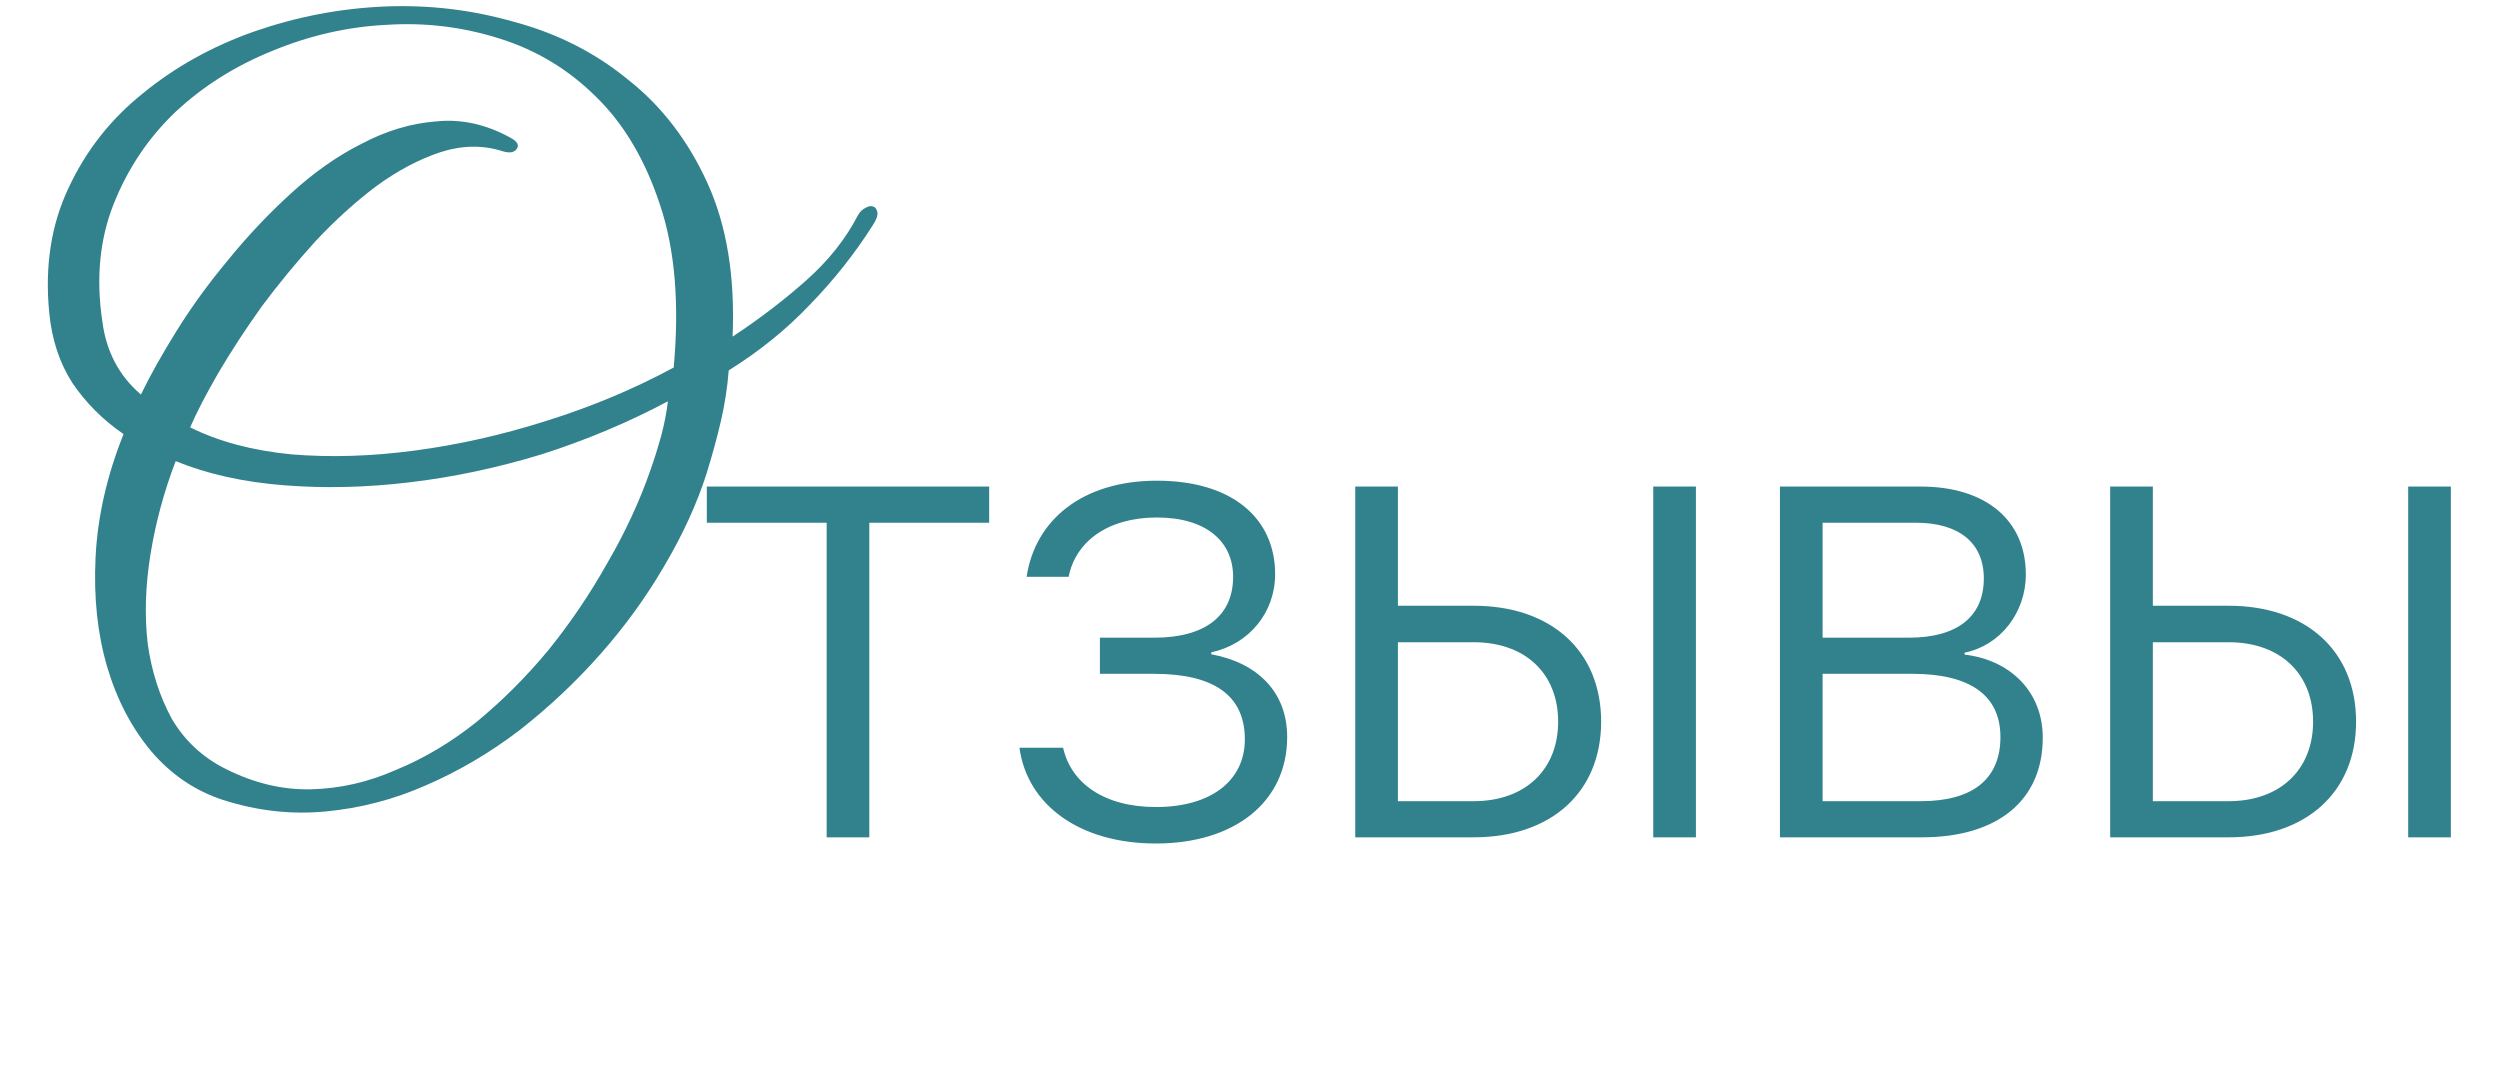
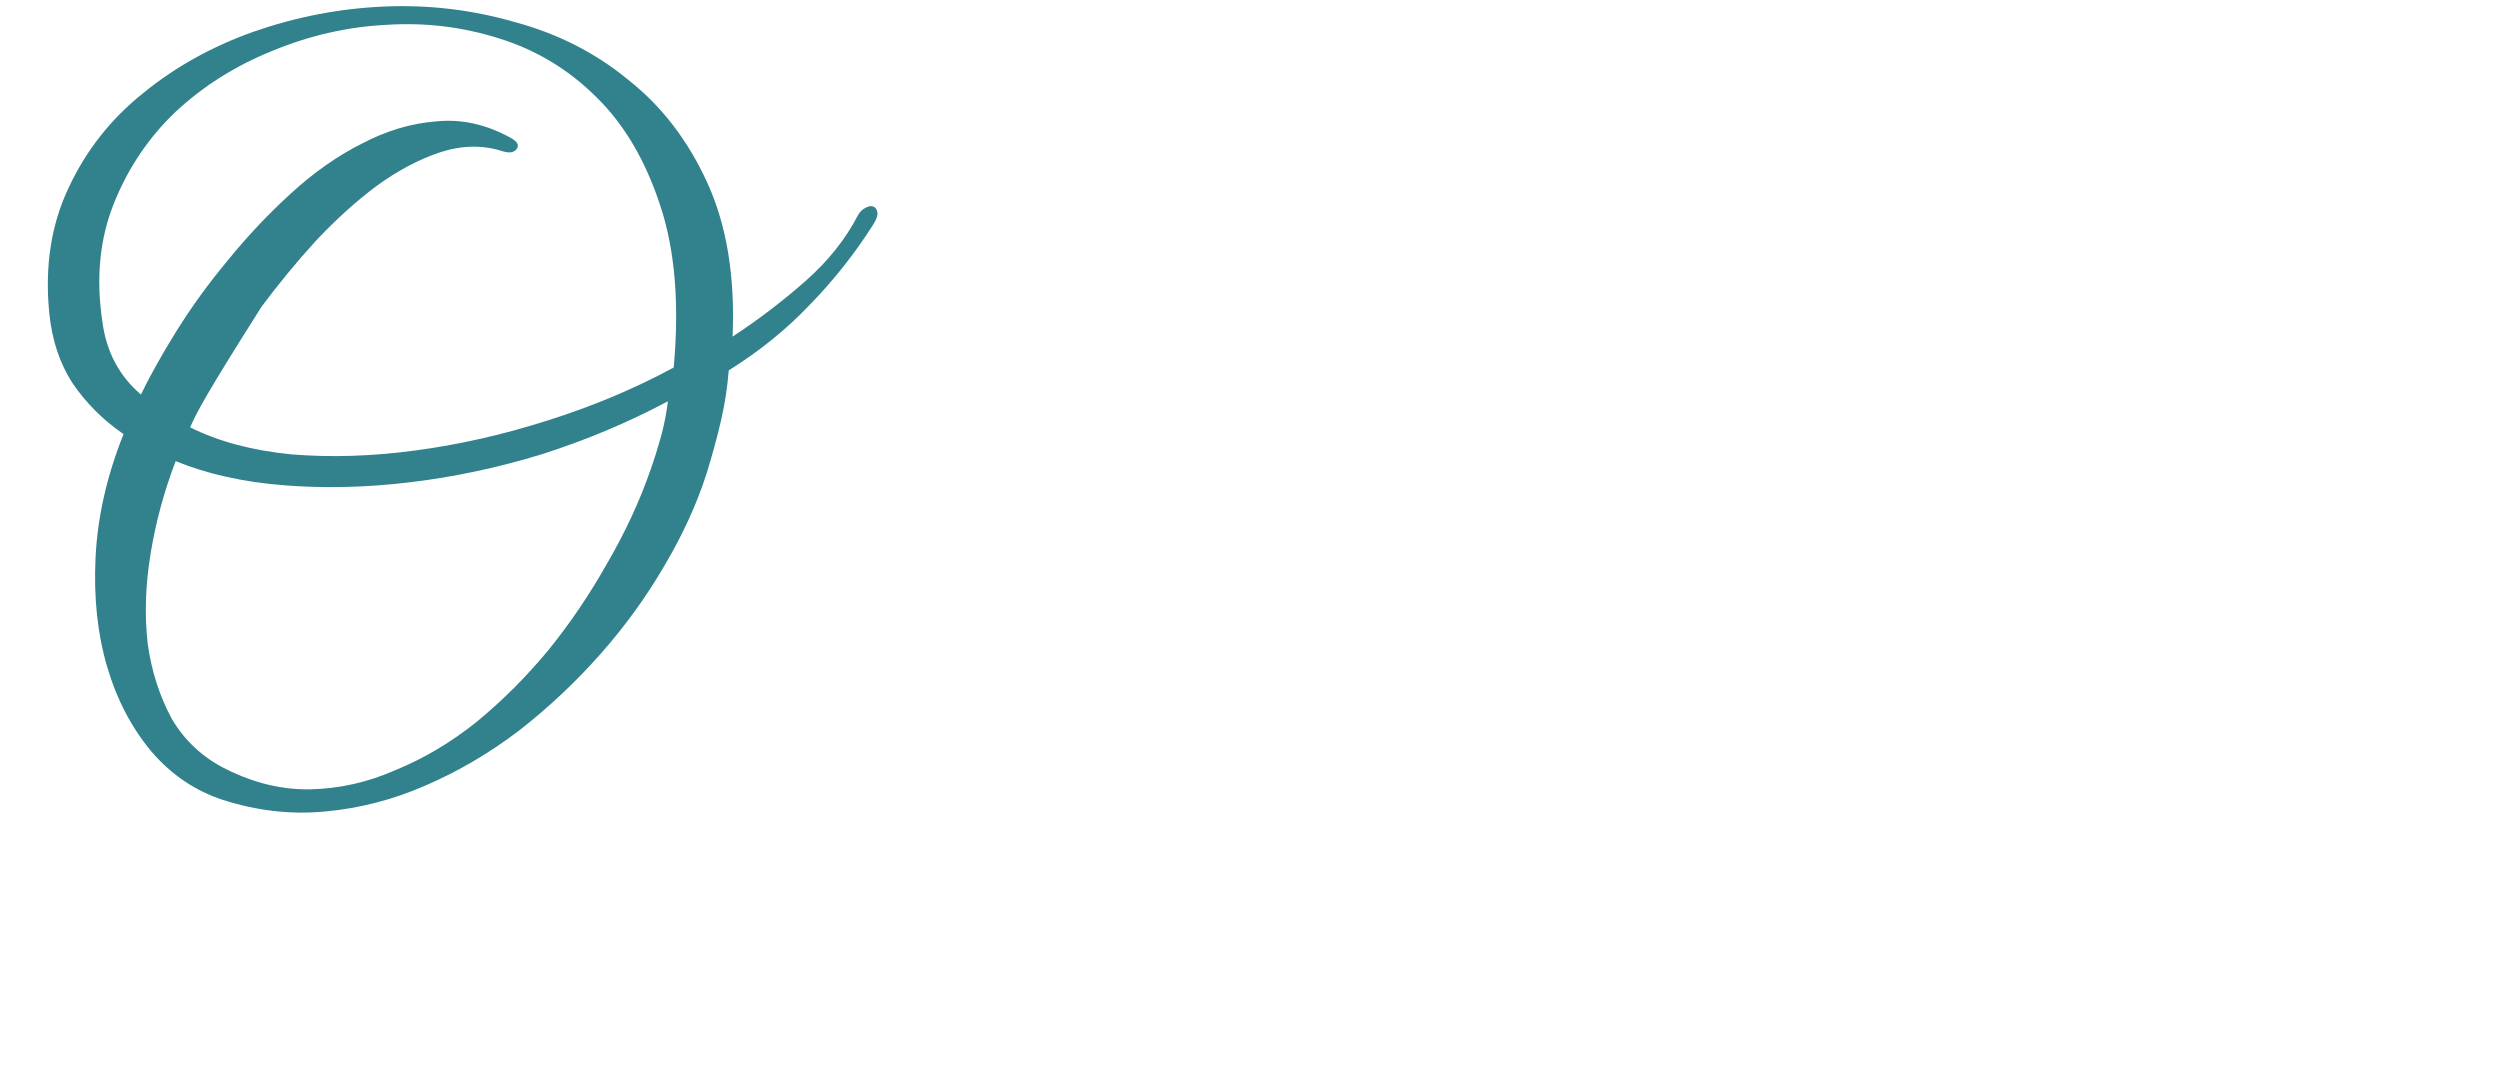
<svg xmlns="http://www.w3.org/2000/svg" width="209" height="90" viewBox="0 0 209 90" fill="none">
-   <path d="M82.695 40.676V43.699H72.675V70H69.109V43.699H59.089V40.676H82.695ZM96.635 70.517C90.264 70.517 85.881 67.305 85.227 62.513H88.876C89.529 65.453 92.279 67.468 96.635 67.468C101.291 67.468 104.069 65.235 104.069 61.805C104.069 58.047 101.346 56.332 96.499 56.332H91.952V53.31H96.499C100.747 53.31 103.088 51.486 103.088 48.218C103.088 45.305 100.883 43.263 96.717 43.263C92.579 43.263 89.91 45.305 89.339 48.218H85.826C86.534 43.481 90.482 40.186 96.717 40.186C103.034 40.186 106.601 43.344 106.601 48C106.601 51.213 104.422 53.854 101.264 54.535V54.698C105.103 55.406 107.608 57.829 107.608 61.614C107.608 67.059 103.197 70.517 96.635 70.517ZM138.211 70V40.676H141.778V70H138.211ZM123.209 53.691H116.865V66.978H123.209C127.511 66.978 130.261 64.337 130.261 60.334C130.261 56.278 127.484 53.691 123.209 53.691ZM113.299 70V40.676H116.865V50.641H123.209C129.662 50.641 133.855 54.399 133.855 60.334C133.855 66.243 129.662 70 123.209 70H113.299ZM160.157 43.699H152.37V53.31H159.585C163.642 53.31 165.847 51.54 165.847 48.354C165.847 45.387 163.778 43.699 160.157 43.699ZM159.884 56.332H152.37V66.978H160.592C164.921 66.978 167.236 65.126 167.236 61.614C167.236 58.075 164.622 56.332 159.884 56.332ZM148.803 70V40.676H160.565C166.01 40.676 169.359 43.481 169.359 48.028C169.359 51.24 167.208 53.963 164.241 54.562V54.725C167.998 55.161 170.775 57.775 170.775 61.669C170.775 66.923 166.991 70 160.674 70H148.803ZM201.324 70V40.676H204.891V70H201.324ZM186.322 53.691H179.978V66.978H186.322C190.624 66.978 193.374 64.337 193.374 60.334C193.374 56.278 190.597 53.691 186.322 53.691ZM176.411 70V40.676H179.978V50.641H186.322C192.775 50.641 196.968 54.399 196.968 60.334C196.968 66.243 192.775 70 186.322 70H176.411Z" fill="#31828D" />
-   <path d="M72.944 18.863C71.438 21.23 69.689 23.435 67.699 25.479C65.762 27.523 63.503 29.352 60.921 30.966C60.813 32.365 60.598 33.763 60.276 35.162C59.953 36.561 59.549 38.04 59.065 39.6C58.258 42.128 57.075 44.71 55.515 47.346C54.008 49.928 52.233 52.376 50.189 54.689C48.145 57.002 45.886 59.127 43.411 61.063C40.937 62.946 38.328 64.479 35.584 65.663C32.895 66.846 30.097 67.572 27.192 67.841C24.341 68.11 21.49 67.788 18.639 66.873C16.326 66.12 14.336 64.775 12.668 62.839C11.001 60.848 9.763 58.481 8.957 55.738C8.15 52.994 7.827 49.955 7.988 46.62C8.15 43.231 8.93 39.788 10.328 36.292C8.607 35.108 7.181 33.683 6.052 32.015C4.976 30.347 4.33 28.384 4.115 26.125C3.739 22.252 4.277 18.782 5.729 15.716C7.181 12.596 9.252 9.96 11.942 7.808C14.632 5.602 17.725 3.881 21.221 2.644C24.772 1.407 28.403 0.707 32.115 0.546C35.826 0.385 39.457 0.815 43.008 1.837C46.612 2.805 49.786 4.419 52.529 6.678C55.327 8.884 57.532 11.762 59.146 15.312C60.76 18.863 61.459 23.139 61.244 28.142C63.449 26.689 65.493 25.13 67.376 23.462C69.259 21.794 70.711 19.965 71.733 17.975C71.895 17.706 72.083 17.518 72.298 17.41C72.567 17.249 72.782 17.195 72.944 17.249C73.159 17.302 73.293 17.464 73.347 17.733C73.401 18.002 73.266 18.378 72.944 18.863ZM56.322 30.724C56.806 25.398 56.429 20.88 55.192 17.168C53.955 13.402 52.18 10.39 49.866 8.131C47.553 5.818 44.837 4.177 41.717 3.209C38.651 2.24 35.504 1.864 32.276 2.079C29.048 2.24 25.875 2.967 22.755 4.258C19.688 5.495 16.999 7.189 14.686 9.341C12.426 11.493 10.705 14.048 9.521 17.007C8.338 19.965 8.015 23.247 8.553 26.851C8.876 29.379 9.952 31.423 11.781 32.983C12.534 31.423 13.529 29.648 14.766 27.658C16.003 25.667 17.429 23.704 19.043 21.767C20.657 19.777 22.405 17.921 24.288 16.2C26.224 14.425 28.215 13.026 30.259 12.004C32.303 10.928 34.374 10.309 36.472 10.148C38.57 9.933 40.641 10.39 42.685 11.52C43.277 11.842 43.438 12.165 43.169 12.488C42.954 12.757 42.577 12.811 42.039 12.649C40.372 12.111 38.624 12.138 36.795 12.73C35.02 13.322 33.244 14.263 31.469 15.554C29.748 16.845 28.053 18.378 26.386 20.154C24.772 21.929 23.266 23.758 21.867 25.64C20.522 27.523 19.312 29.379 18.236 31.208C17.214 32.983 16.434 34.489 15.896 35.727C18.263 36.91 21.087 37.663 24.368 37.986C27.65 38.255 31.093 38.148 34.697 37.663C38.355 37.179 42.039 36.345 45.751 35.162C49.517 33.978 53.04 32.499 56.322 30.724ZM55.837 33.548C52.502 35.323 48.979 36.803 45.267 37.986C41.555 39.116 37.87 39.896 34.213 40.326C30.608 40.756 27.112 40.837 23.723 40.568C20.334 40.299 17.322 39.627 14.686 38.551C13.717 41.079 13.018 43.661 12.588 46.297C12.157 48.933 12.077 51.434 12.346 53.801C12.668 56.114 13.341 58.212 14.363 60.095C15.439 61.924 16.945 63.323 18.881 64.291C21.248 65.475 23.615 66.039 25.982 65.986C28.403 65.932 30.77 65.394 33.083 64.372C35.45 63.404 37.709 62.059 39.861 60.337C42.013 58.562 44.003 56.572 45.832 54.366C47.661 52.107 49.302 49.686 50.754 47.104C52.26 44.522 53.471 41.913 54.385 39.277C54.708 38.363 55.004 37.421 55.273 36.453C55.542 35.431 55.73 34.463 55.837 33.548Z" fill="#31828D" />
+   <path d="M72.944 18.863C71.438 21.23 69.689 23.435 67.699 25.479C65.762 27.523 63.503 29.352 60.921 30.966C60.813 32.365 60.598 33.763 60.276 35.162C59.953 36.561 59.549 38.04 59.065 39.6C58.258 42.128 57.075 44.71 55.515 47.346C54.008 49.928 52.233 52.376 50.189 54.689C48.145 57.002 45.886 59.127 43.411 61.063C40.937 62.946 38.328 64.479 35.584 65.663C32.895 66.846 30.097 67.572 27.192 67.841C24.341 68.11 21.49 67.788 18.639 66.873C16.326 66.12 14.336 64.775 12.668 62.839C11.001 60.848 9.763 58.481 8.957 55.738C8.15 52.994 7.827 49.955 7.988 46.62C8.15 43.231 8.93 39.788 10.328 36.292C8.607 35.108 7.181 33.683 6.052 32.015C4.976 30.347 4.33 28.384 4.115 26.125C3.739 22.252 4.277 18.782 5.729 15.716C7.181 12.596 9.252 9.96 11.942 7.808C14.632 5.602 17.725 3.881 21.221 2.644C24.772 1.407 28.403 0.707 32.115 0.546C35.826 0.385 39.457 0.815 43.008 1.837C46.612 2.805 49.786 4.419 52.529 6.678C55.327 8.884 57.532 11.762 59.146 15.312C60.76 18.863 61.459 23.139 61.244 28.142C63.449 26.689 65.493 25.13 67.376 23.462C69.259 21.794 70.711 19.965 71.733 17.975C71.895 17.706 72.083 17.518 72.298 17.41C72.567 17.249 72.782 17.195 72.944 17.249C73.159 17.302 73.293 17.464 73.347 17.733C73.401 18.002 73.266 18.378 72.944 18.863ZM56.322 30.724C56.806 25.398 56.429 20.88 55.192 17.168C53.955 13.402 52.18 10.39 49.866 8.131C47.553 5.818 44.837 4.177 41.717 3.209C38.651 2.24 35.504 1.864 32.276 2.079C29.048 2.24 25.875 2.967 22.755 4.258C19.688 5.495 16.999 7.189 14.686 9.341C12.426 11.493 10.705 14.048 9.521 17.007C8.338 19.965 8.015 23.247 8.553 26.851C8.876 29.379 9.952 31.423 11.781 32.983C12.534 31.423 13.529 29.648 14.766 27.658C16.003 25.667 17.429 23.704 19.043 21.767C20.657 19.777 22.405 17.921 24.288 16.2C26.224 14.425 28.215 13.026 30.259 12.004C32.303 10.928 34.374 10.309 36.472 10.148C38.57 9.933 40.641 10.39 42.685 11.52C43.277 11.842 43.438 12.165 43.169 12.488C42.954 12.757 42.577 12.811 42.039 12.649C40.372 12.111 38.624 12.138 36.795 12.73C35.02 13.322 33.244 14.263 31.469 15.554C29.748 16.845 28.053 18.378 26.386 20.154C24.772 21.929 23.266 23.758 21.867 25.64C17.214 32.983 16.434 34.489 15.896 35.727C18.263 36.91 21.087 37.663 24.368 37.986C27.65 38.255 31.093 38.148 34.697 37.663C38.355 37.179 42.039 36.345 45.751 35.162C49.517 33.978 53.04 32.499 56.322 30.724ZM55.837 33.548C52.502 35.323 48.979 36.803 45.267 37.986C41.555 39.116 37.87 39.896 34.213 40.326C30.608 40.756 27.112 40.837 23.723 40.568C20.334 40.299 17.322 39.627 14.686 38.551C13.717 41.079 13.018 43.661 12.588 46.297C12.157 48.933 12.077 51.434 12.346 53.801C12.668 56.114 13.341 58.212 14.363 60.095C15.439 61.924 16.945 63.323 18.881 64.291C21.248 65.475 23.615 66.039 25.982 65.986C28.403 65.932 30.77 65.394 33.083 64.372C35.45 63.404 37.709 62.059 39.861 60.337C42.013 58.562 44.003 56.572 45.832 54.366C47.661 52.107 49.302 49.686 50.754 47.104C52.26 44.522 53.471 41.913 54.385 39.277C54.708 38.363 55.004 37.421 55.273 36.453C55.542 35.431 55.73 34.463 55.837 33.548Z" fill="#31828D" />
</svg>